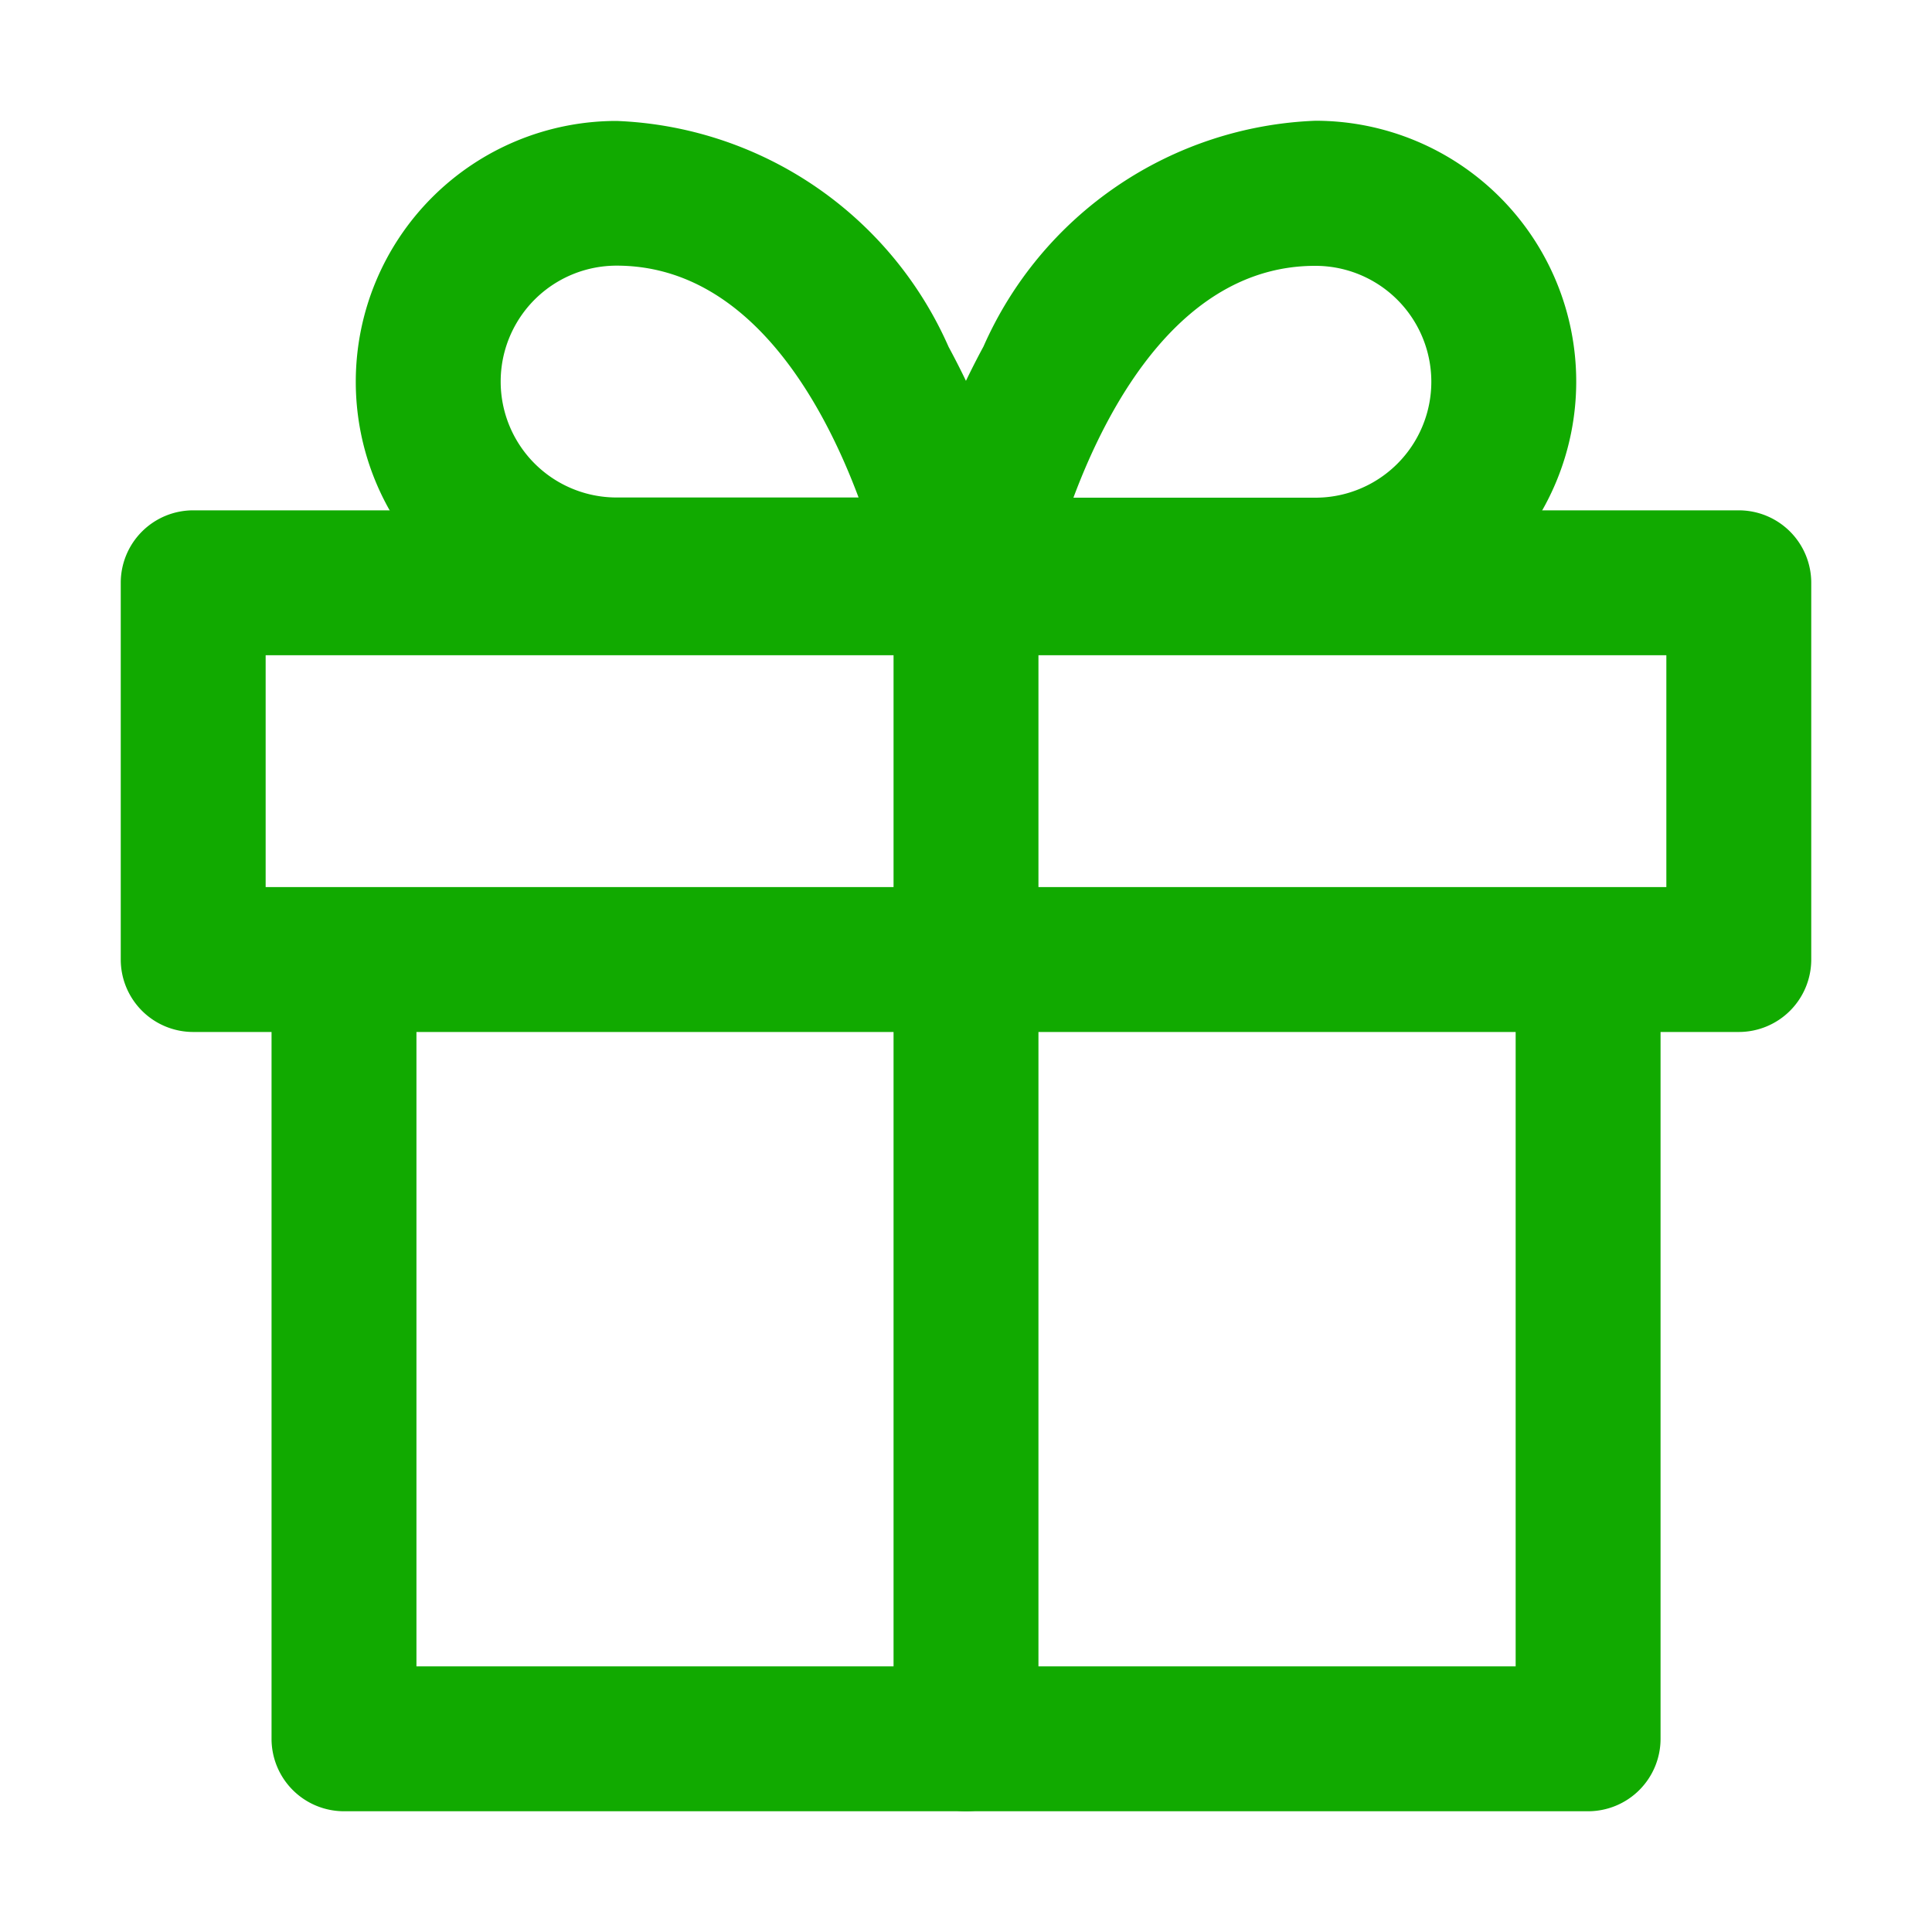
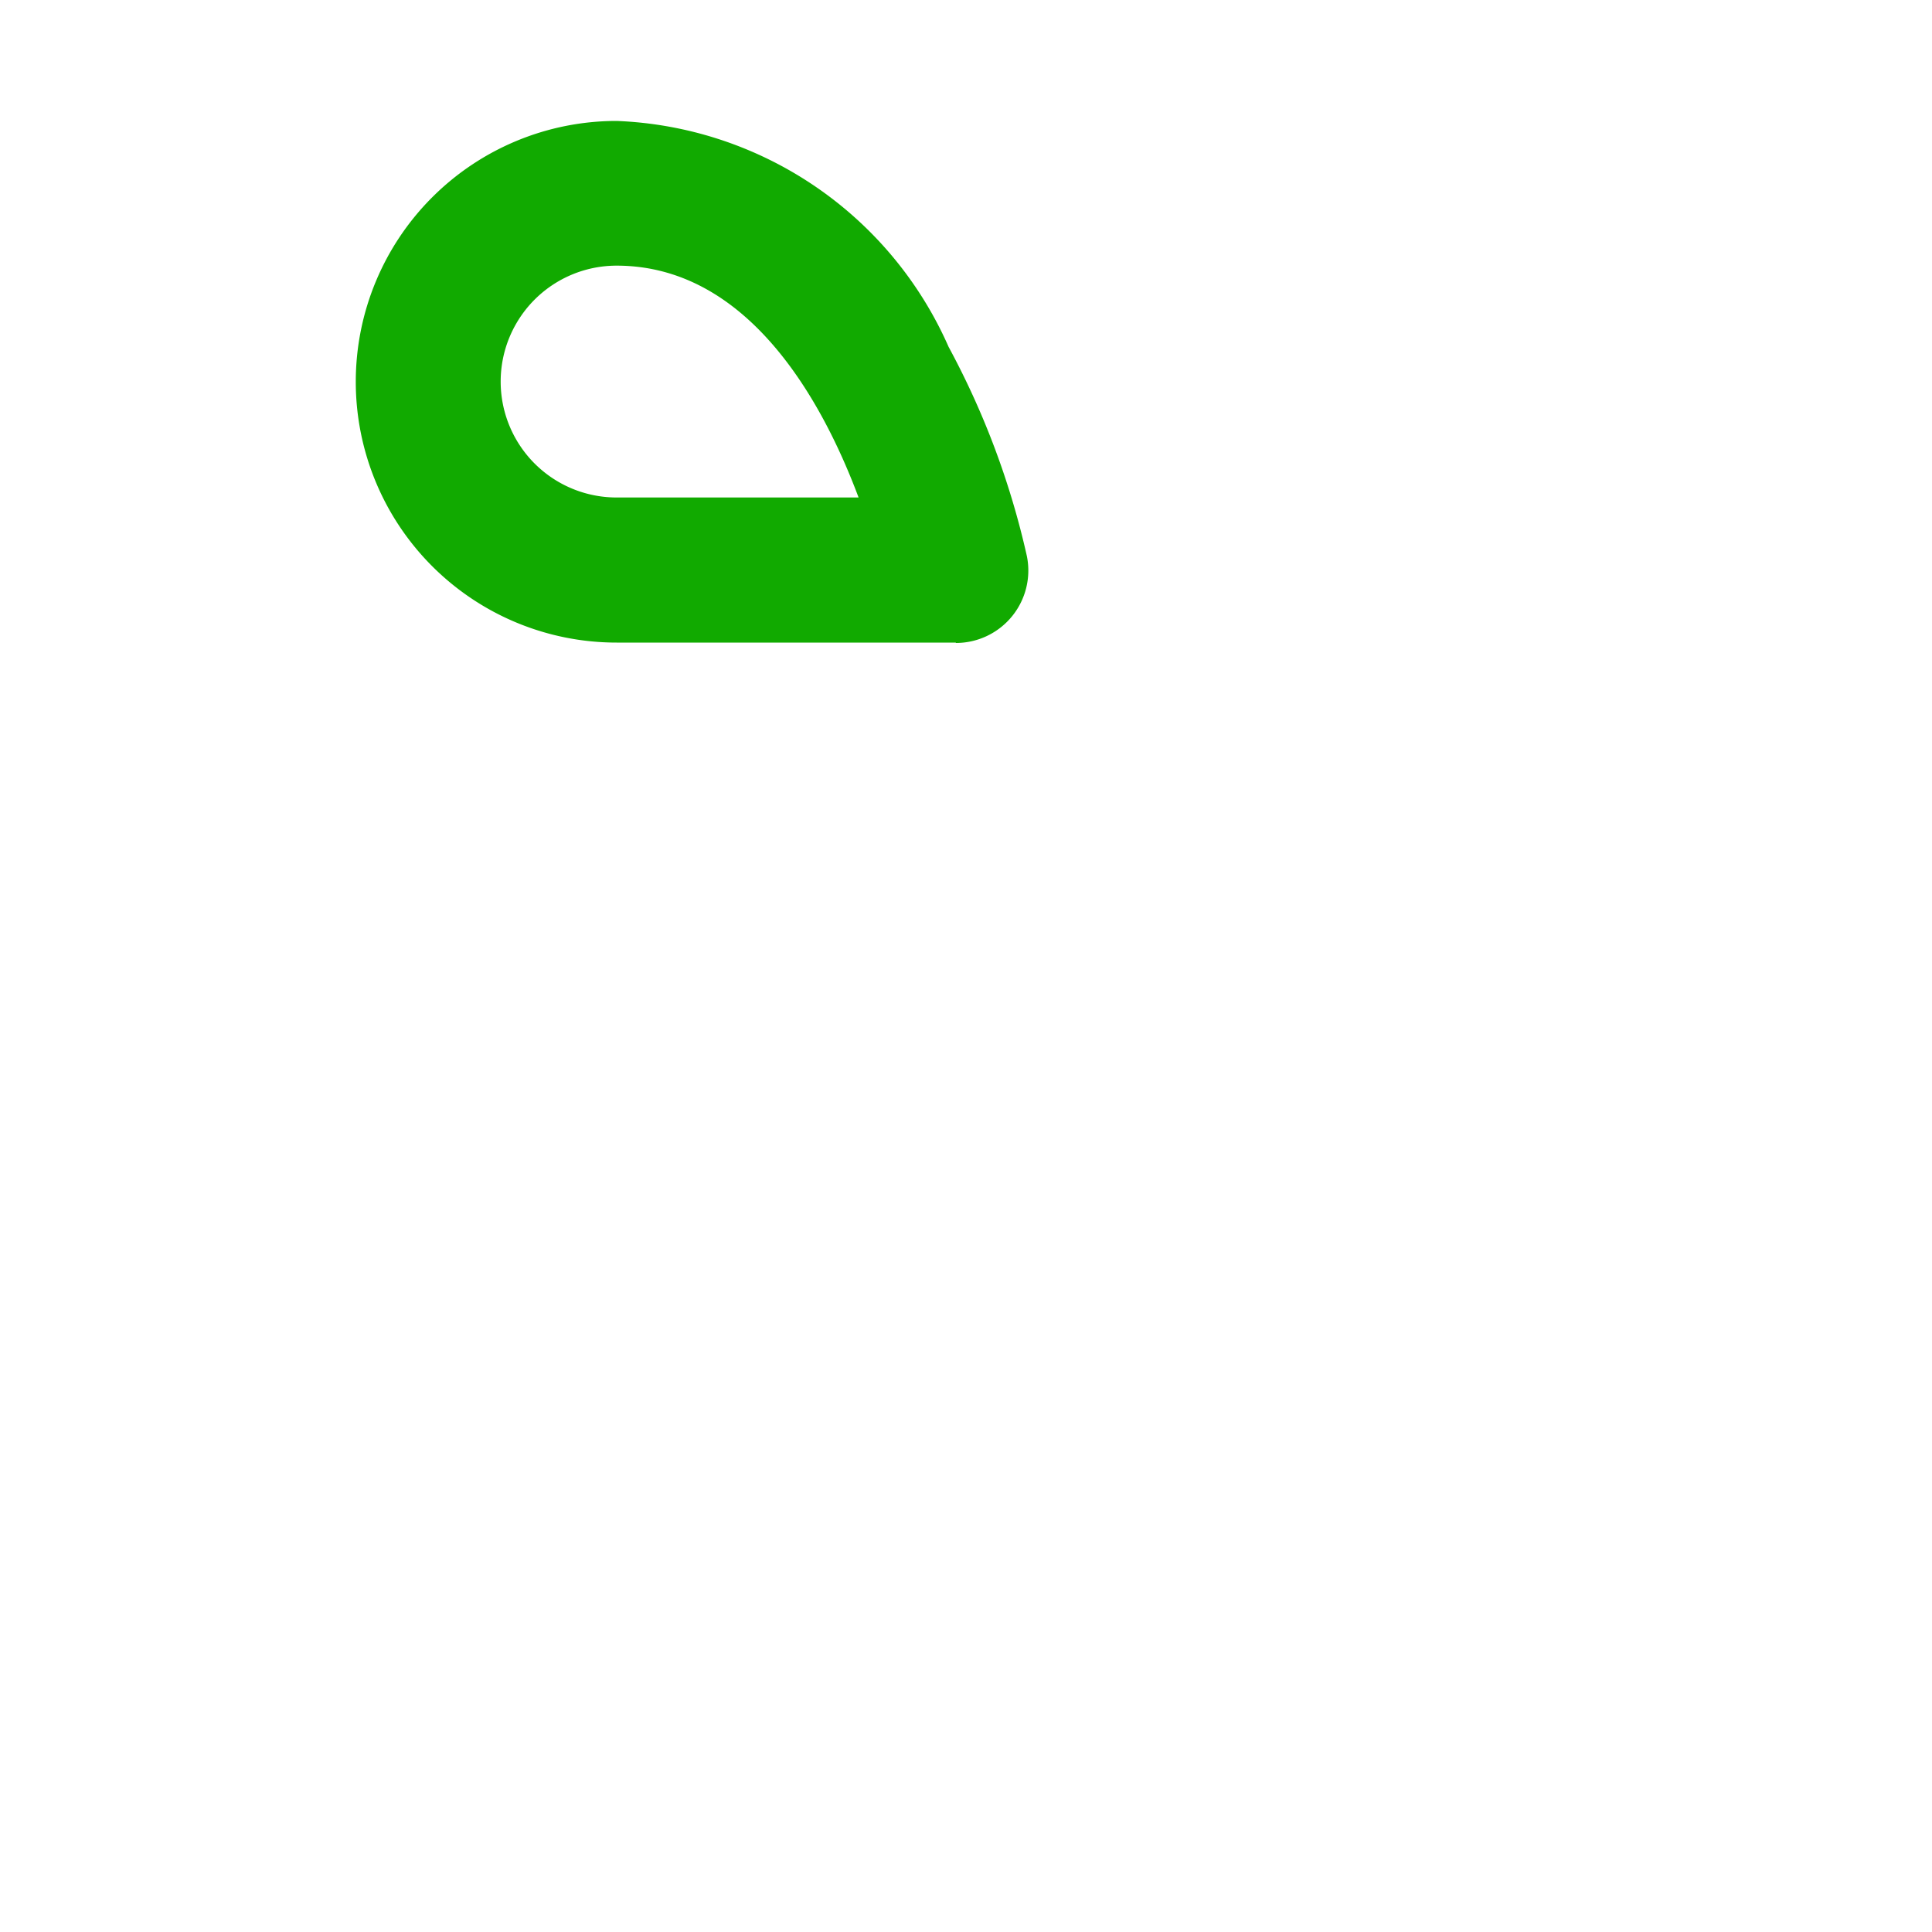
<svg xmlns="http://www.w3.org/2000/svg" width="20" height="20" viewBox="0 0 20 20">
  <g id="icon-gift" transform="translate(0)">
-     <rect id="frame" width="20" height="20" transform="translate(0)" fill="none" />
    <g id="Icon_feather-gift" data-name="Icon feather-gift" transform="translate(2 2)">
-       <path id="Path_168" data-name="Path 168" d="M18.879,26.553H6a.75.75,0,0,1-.75-.75V18a.75.75,0,0,1,1.5,0v7.053H18.129V18a.75.75,0,0,1,1.5,0v7.8A.75.75,0,0,1,18.879,26.553Z" transform="translate(-4.439 -9.803)" fill="#1a0" />
-       <path id="Path_169" data-name="Path 169" d="M3,9.75H19a.75.75,0,0,1,.75.75v3.9a.75.75,0,0,1-.75.75H3a.75.75,0,0,1-.75-.75V10.5A.75.75,0,0,1,3,9.75Zm15.25,1.5H3.75v2.4h14.5Z" transform="translate(-3 -6.467)" fill="#1a0" />
-       <path id="Path_170" data-name="Path 170" d="M18,22.955a.75.75,0,0,1-.75-.75V10.5a.75.75,0,1,1,1.5,0V22.2A.75.75,0,0,1,18,22.955Z" transform="translate(-10 -6.205)" fill="#1a0" />
      <path id="Path_171" data-name="Path 171" d="M12.962,7.652H9.451a2.7,2.7,0,1,1,0-5.4,3.921,3.921,0,0,1,3.437,2.339,8.422,8.422,0,0,1,.81,2.165.75.75,0,0,1-.735.9ZM9.451,3.75a1.2,1.2,0,1,0,0,2.4h2.505C11.591,5.174,10.824,3.75,9.451,3.75Z" transform="translate(-5.068 -3)" fill="#1a0" />
-       <path id="Path_172" data-name="Path 172" d="M21.511,7.652H18a.75.75,0,0,1-.735-.9,8.422,8.422,0,0,1,.81-2.165A3.921,3.921,0,0,1,21.511,2.25a2.7,2.7,0,0,1,0,5.4Zm-2.505-1.5h2.505a1.2,1.2,0,0,0,0-2.4C20.138,3.75,19.371,5.174,19.006,6.152Z" transform="translate(-9.894 -3)" fill="#1a0" />
    </g>
  </g>
</svg>